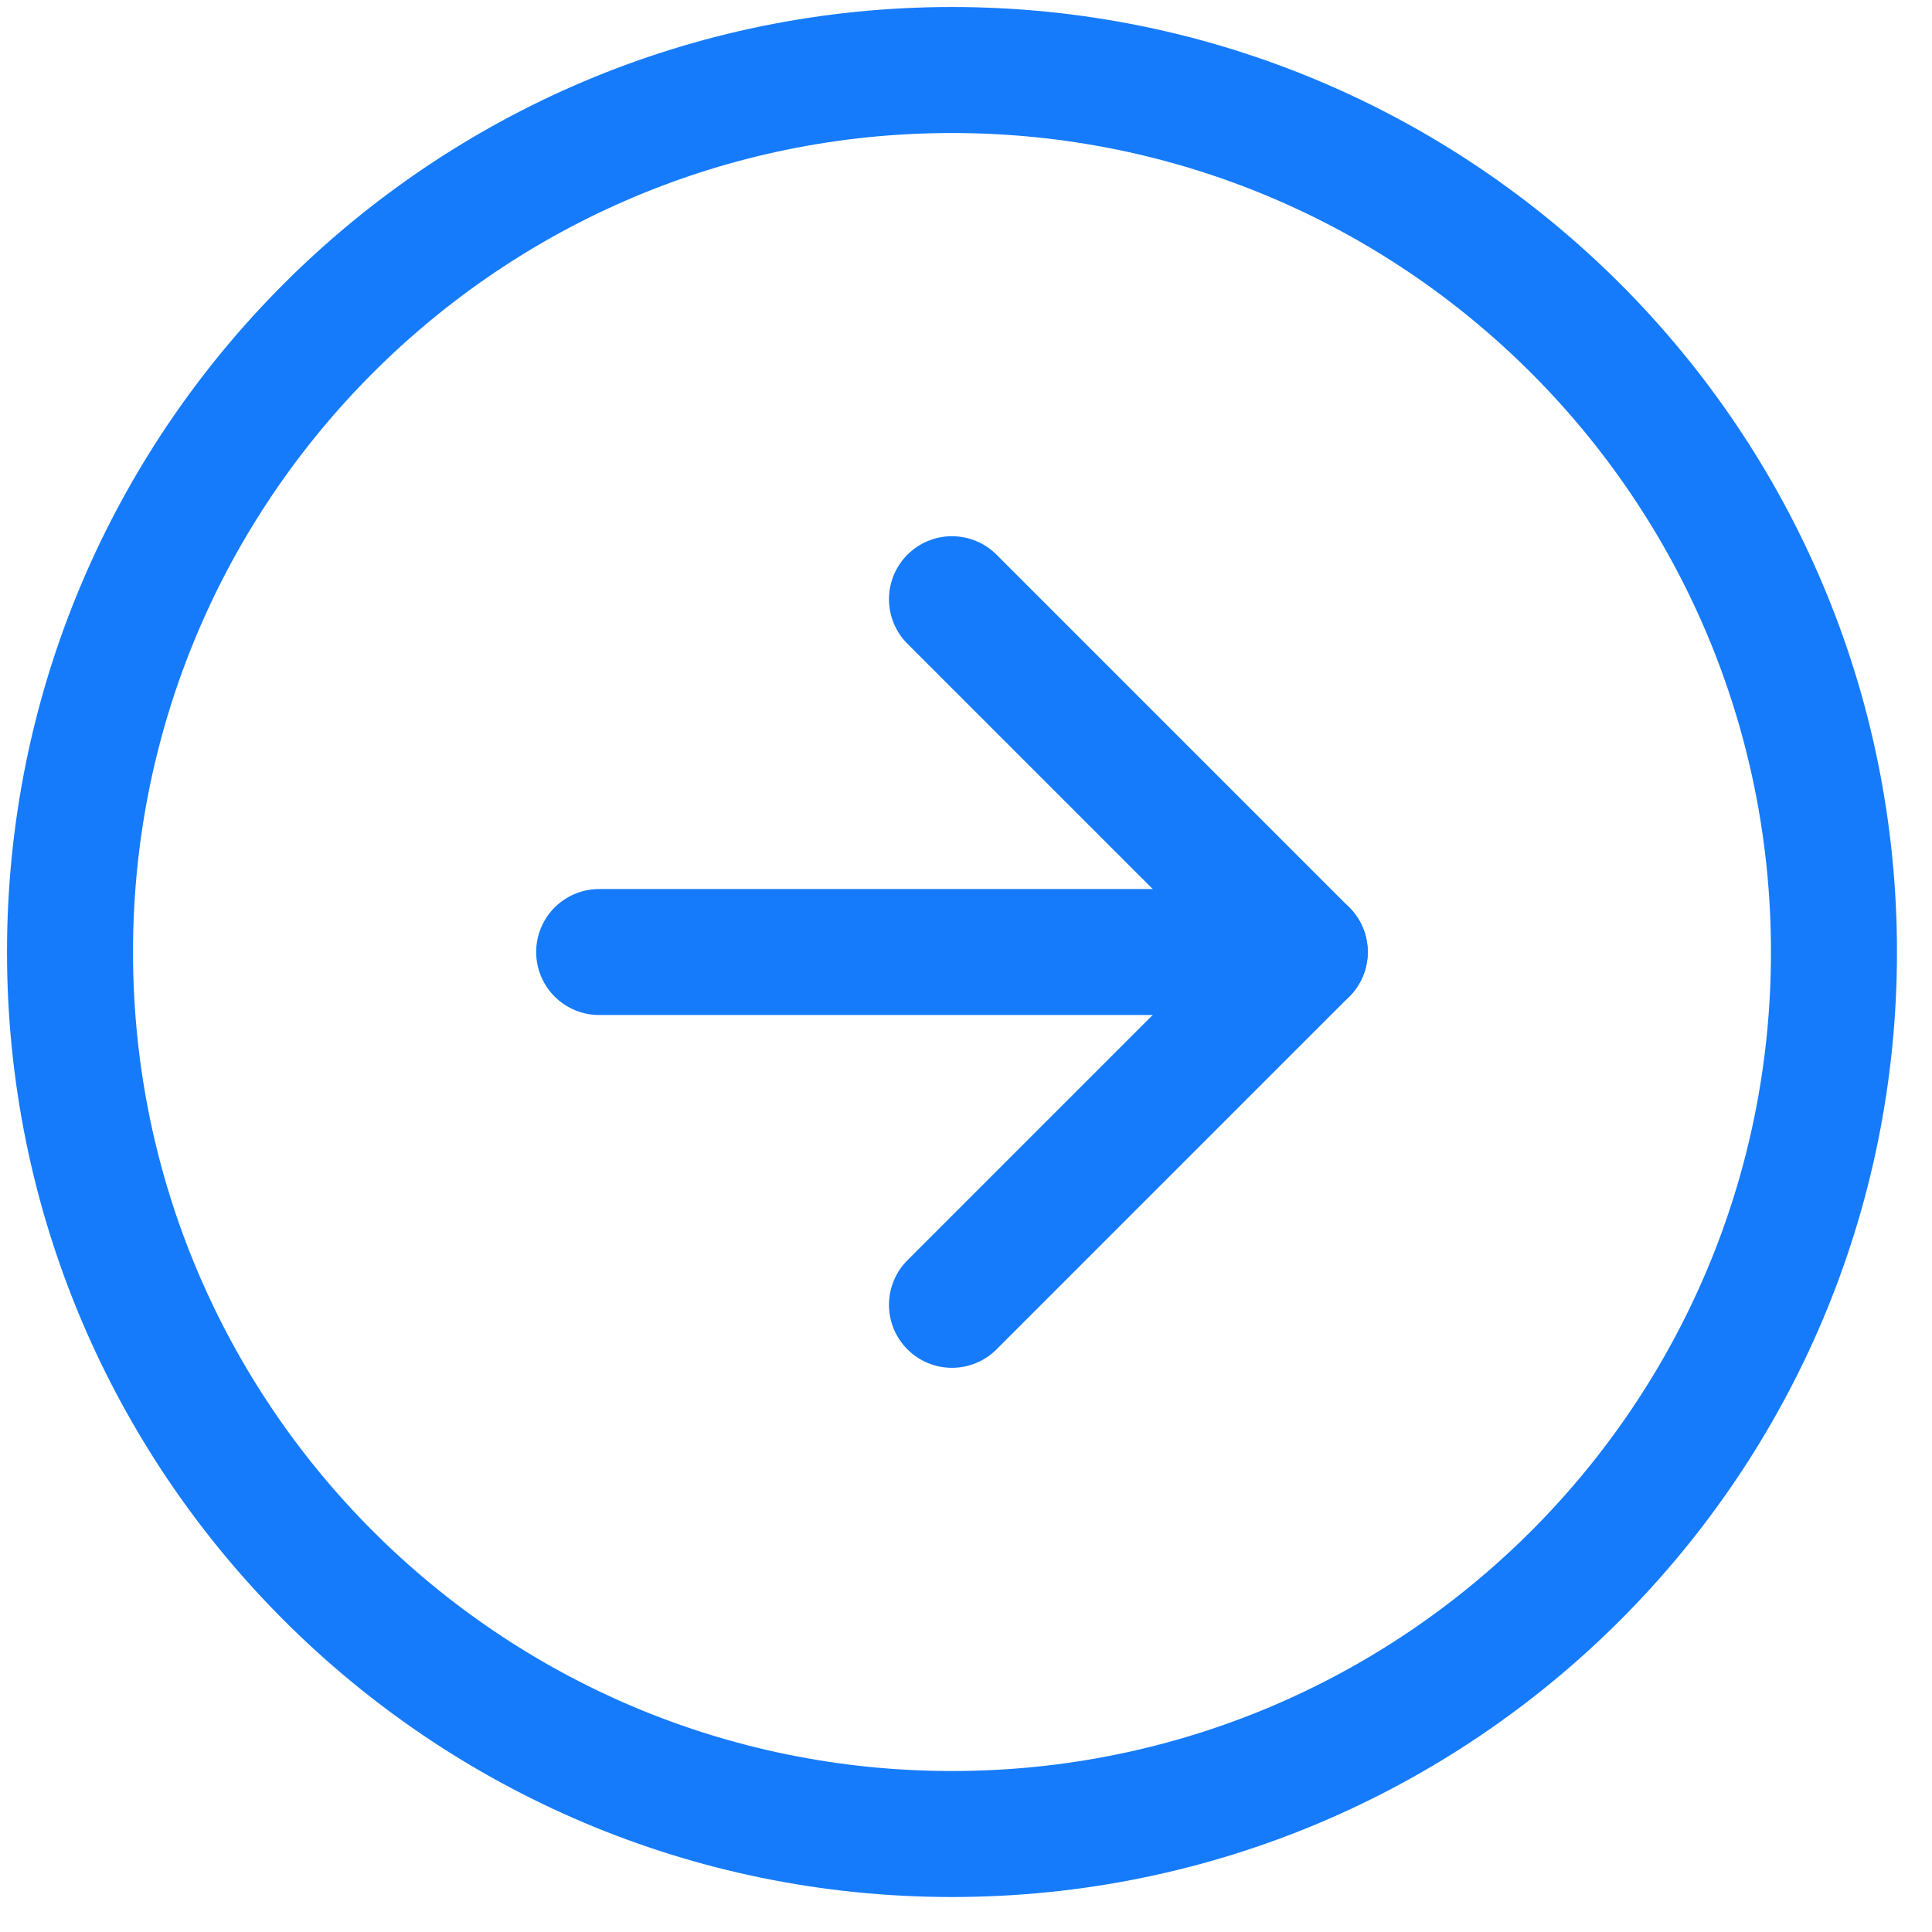
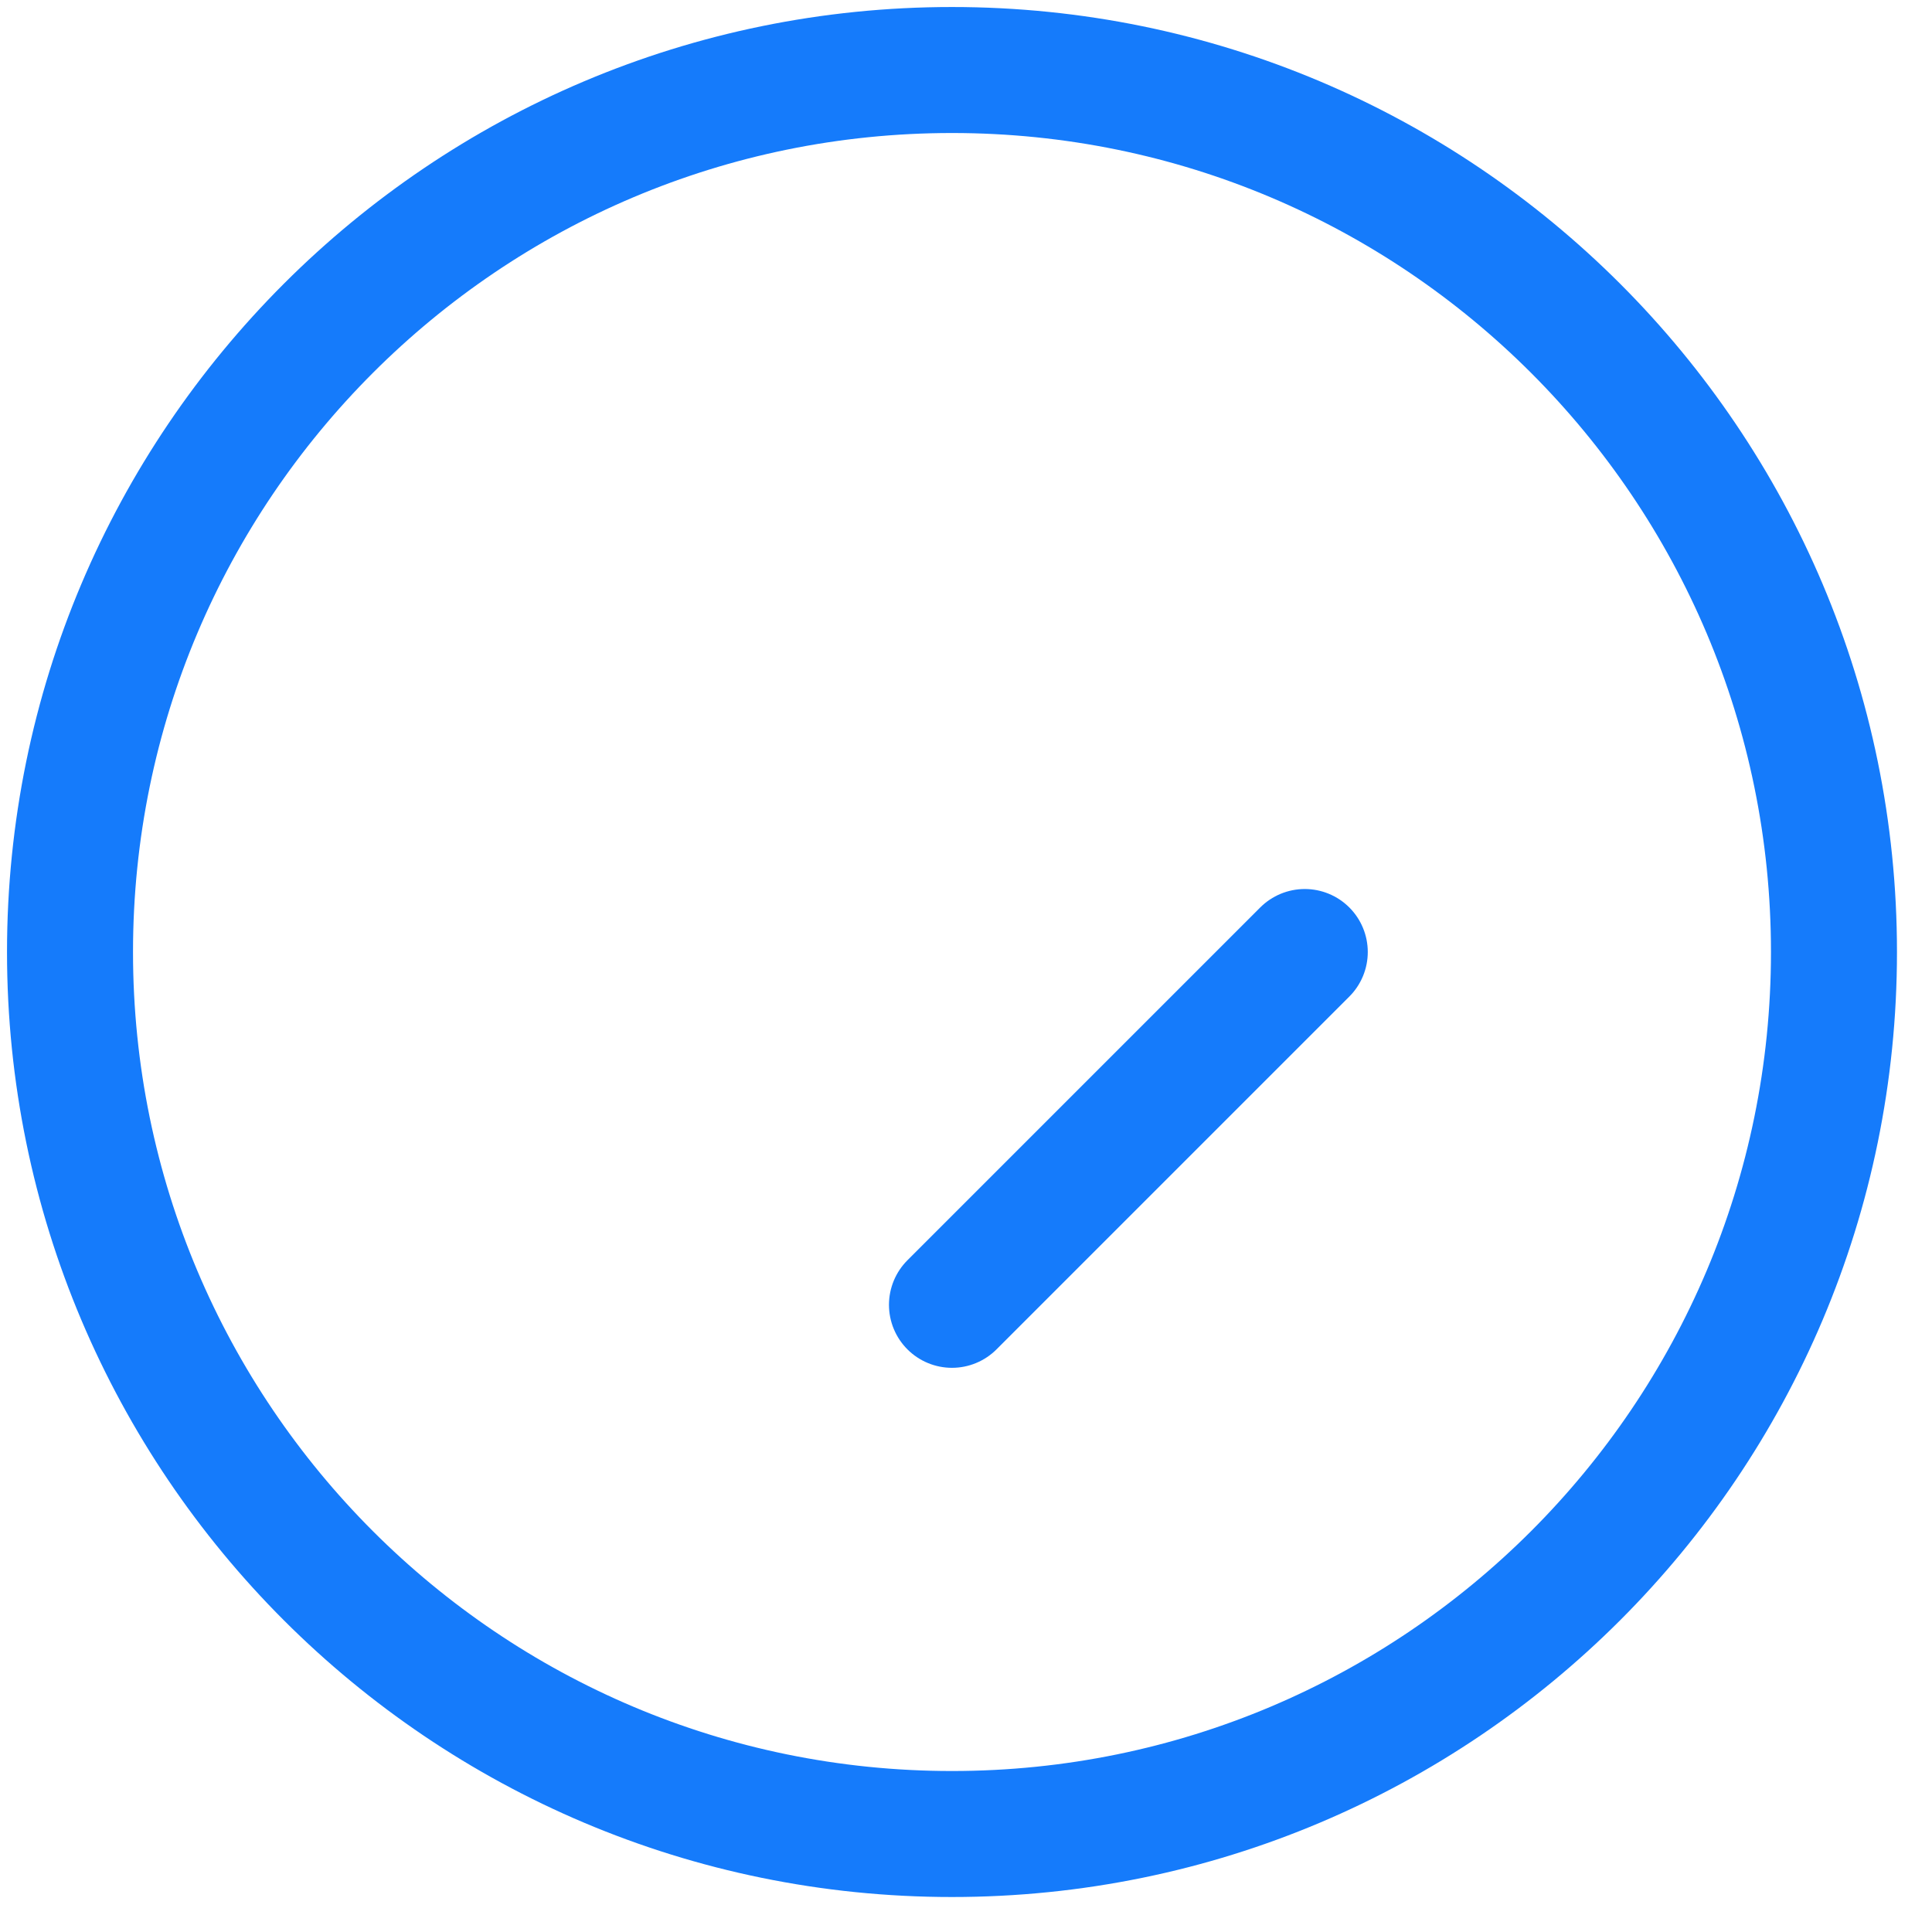
<svg xmlns="http://www.w3.org/2000/svg" width="46" height="46" viewBox="0 0 46 46" fill="none">
  <path d="M22.666 1.667C11.069 1.667 1.667 11.069 1.667 22.667C1.667 34.265 11.069 43.667 22.666 43.667C34.264 43.667 43.666 34.265 43.666 22.667C43.666 11.069 34.264 1.667 22.666 1.667Z" stroke="#157BFB" stroke-width="3" stroke-linecap="round" stroke-linejoin="round" />
-   <path d="M22.666 31.067L31.066 22.667L22.666 14.267" stroke="#157BFB" stroke-width="3" stroke-linecap="round" stroke-linejoin="round" />
-   <path d="M14.266 22.667L31.066 22.667" stroke="#157BFB" stroke-width="3" stroke-linecap="round" stroke-linejoin="round" />
+   <path d="M22.666 31.067L31.066 22.667" stroke="#157BFB" stroke-width="3" stroke-linecap="round" stroke-linejoin="round" />
</svg>